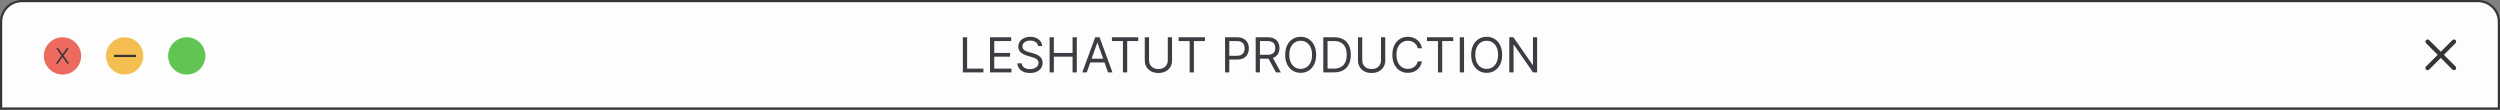
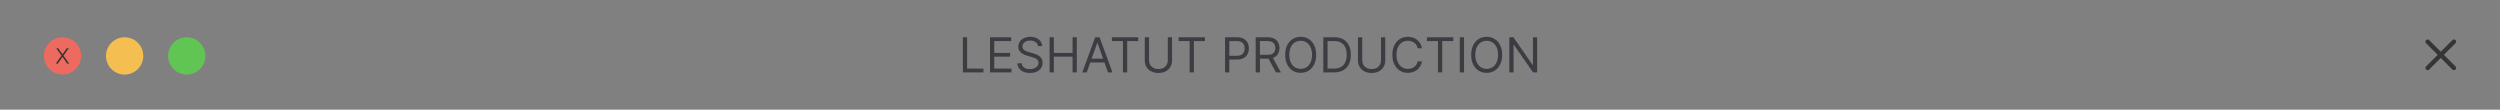
<svg xmlns="http://www.w3.org/2000/svg" width="1140" height="50" viewBox="0 0 1140 50" fill="none">
  <rect x="0" y="0" width="1140" height="50" fill="#808080" stroke="none" />
-   <path d="M0.5 10C0.5 4.753 4.753 0.5 10 0.5H1130C1135.25 0.5 1139.5 4.753 1139.5 10V49.5H0.5V10Z" fill="#FDFDFD" />
-   <path d="M0.5 10C0.5 4.753 4.753 0.5 10 0.5H1130C1135.25 0.5 1139.5 4.753 1139.5 10V49.5H0.5V10Z" stroke="#353535" />
  <path d="M1119 19L1107 31" stroke="#353535" stroke-width="2" stroke-linecap="round" stroke-linejoin="round" />
  <path d="M1107 19L1119 31" stroke="#353535" stroke-width="2" stroke-linecap="round" stroke-linejoin="round" />
  <circle cx="28.5" cy="25.5" r="8.5" fill="#EC6A5E" />
  <circle cx="56.834" cy="25.5" r="8.5" fill="#F4BF50" />
  <circle cx="85.166" cy="25.5" r="8.5" fill="#61C554" />
  <path d="M28.5 24.752L30.448 21.998H31.347L28.949 25.348L31.547 29H30.648L28.5 25.948L26.347 29H25.448L28.046 25.348L25.648 21.998H26.547L28.5 24.752Z" fill="#353535" />
-   <line x1="52" y1="25.5" x2="62" y2="25.5" stroke="#353535" />
  <path d="M439.067 33V17H441.005V31.281H448.442V33H439.067ZM451.442 33V17H461.099V18.719H453.38V24.125H460.599V25.844H453.38V31.281H461.224V33H451.442ZM473.341 21C473.247 20.208 472.867 19.594 472.2 19.156C471.534 18.719 470.716 18.5 469.747 18.5C469.039 18.5 468.419 18.615 467.888 18.844C467.362 19.073 466.95 19.388 466.653 19.789C466.362 20.19 466.216 20.646 466.216 21.156C466.216 21.583 466.317 21.951 466.521 22.258C466.729 22.56 466.994 22.812 467.317 23.016C467.64 23.213 467.979 23.378 468.333 23.508C468.687 23.633 469.013 23.734 469.31 23.812L470.935 24.25C471.351 24.359 471.815 24.51 472.325 24.703C472.841 24.896 473.333 25.159 473.802 25.492C474.276 25.82 474.666 26.242 474.974 26.758C475.281 27.273 475.435 27.906 475.435 28.656C475.435 29.521 475.208 30.302 474.755 31C474.307 31.698 473.651 32.253 472.786 32.664C471.927 33.075 470.882 33.281 469.653 33.281C468.507 33.281 467.515 33.096 466.677 32.727C465.843 32.357 465.187 31.841 464.708 31.18C464.234 30.518 463.966 29.75 463.903 28.875H465.903C465.955 29.479 466.159 29.979 466.513 30.375C466.872 30.766 467.325 31.057 467.872 31.25C468.424 31.438 469.018 31.531 469.653 31.531C470.393 31.531 471.057 31.412 471.646 31.172C472.234 30.927 472.7 30.588 473.044 30.156C473.388 29.719 473.56 29.208 473.56 28.625C473.56 28.094 473.411 27.662 473.114 27.328C472.817 26.995 472.427 26.724 471.942 26.516C471.458 26.307 470.935 26.125 470.372 25.969L468.403 25.406C467.153 25.047 466.164 24.534 465.435 23.867C464.705 23.201 464.341 22.328 464.341 21.25C464.341 20.354 464.583 19.573 465.067 18.906C465.557 18.234 466.213 17.713 467.036 17.344C467.864 16.969 468.789 16.781 469.81 16.781C470.841 16.781 471.757 16.966 472.56 17.336C473.362 17.701 473.997 18.201 474.466 18.836C474.94 19.471 475.19 20.193 475.216 21H473.341ZM478.62 33V17H480.558V24.125H489.089V17H491.026V33H489.089V25.844H480.558V33H478.62ZM495.562 33H493.53L499.405 17H501.405L507.28 33H505.249L500.468 19.531H500.343L495.562 33ZM496.312 26.75H504.499V28.469H496.312V26.75ZM507.028 18.719V17H519.028V18.719H513.997V33H512.06V18.719H507.028ZM532.519 17H534.456V27.594C534.456 28.688 534.198 29.664 533.683 30.523C533.172 31.378 532.451 32.052 531.519 32.547C530.586 33.036 529.493 33.281 528.237 33.281C526.982 33.281 525.888 33.036 524.956 32.547C524.024 32.052 523.3 31.378 522.784 30.523C522.274 29.664 522.019 28.688 522.019 27.594V17H523.956V27.438C523.956 28.219 524.128 28.914 524.472 29.523C524.815 30.128 525.305 30.604 525.94 30.953C526.581 31.297 527.347 31.469 528.237 31.469C529.128 31.469 529.894 31.297 530.534 30.953C531.175 30.604 531.664 30.128 532.003 29.523C532.347 28.914 532.519 28.219 532.519 27.438V17ZM537.45 18.719V17H549.45V18.719H544.419V33H542.481V18.719H537.45ZM558.628 33V17H564.034C565.289 17 566.315 17.227 567.112 17.68C567.914 18.128 568.508 18.734 568.894 19.5C569.279 20.266 569.472 21.12 569.472 22.062C569.472 23.005 569.279 23.862 568.894 24.633C568.513 25.404 567.925 26.018 567.128 26.477C566.331 26.93 565.31 27.156 564.065 27.156H560.19V25.438H564.003C564.862 25.438 565.552 25.289 566.073 24.992C566.594 24.695 566.972 24.294 567.206 23.789C567.446 23.279 567.565 22.703 567.565 22.062C567.565 21.422 567.446 20.849 567.206 20.344C566.972 19.838 566.591 19.443 566.065 19.156C565.539 18.865 564.841 18.719 563.972 18.719H560.565V33H558.628ZM572.593 33V17H577.999C579.249 17 580.275 17.213 581.077 17.641C581.879 18.062 582.473 18.643 582.858 19.383C583.244 20.122 583.437 20.963 583.437 21.906C583.437 22.849 583.244 23.685 582.858 24.414C582.473 25.143 581.882 25.716 581.085 26.133C580.288 26.544 579.27 26.75 578.03 26.75H573.655V25H577.968C578.822 25 579.509 24.875 580.03 24.625C580.556 24.375 580.937 24.021 581.171 23.562C581.41 23.099 581.53 22.547 581.53 21.906C581.53 21.266 581.41 20.706 581.171 20.227C580.931 19.747 580.549 19.378 580.022 19.117C579.496 18.852 578.801 18.719 577.937 18.719H574.53V33H572.593ZM580.124 25.812L584.062 33H581.812L577.937 25.812H580.124ZM600.165 25C600.165 26.688 599.86 28.146 599.251 29.375C598.642 30.604 597.806 31.552 596.743 32.219C595.681 32.885 594.467 33.219 593.103 33.219C591.738 33.219 590.524 32.885 589.462 32.219C588.399 31.552 587.563 30.604 586.954 29.375C586.345 28.146 586.04 26.688 586.04 25C586.04 23.312 586.345 21.854 586.954 20.625C587.563 19.396 588.399 18.448 589.462 17.781C590.524 17.115 591.738 16.781 593.103 16.781C594.467 16.781 595.681 17.115 596.743 17.781C597.806 18.448 598.642 19.396 599.251 20.625C599.86 21.854 600.165 23.312 600.165 25ZM598.29 25C598.29 23.615 598.058 22.445 597.595 21.492C597.136 20.539 596.514 19.818 595.728 19.328C594.946 18.838 594.071 18.594 593.103 18.594C592.134 18.594 591.256 18.838 590.47 19.328C589.688 19.818 589.066 20.539 588.603 21.492C588.144 22.445 587.915 23.615 587.915 25C587.915 26.385 588.144 27.555 588.603 28.508C589.066 29.461 589.688 30.182 590.47 30.672C591.256 31.162 592.134 31.406 593.103 31.406C594.071 31.406 594.946 31.162 595.728 30.672C596.514 30.182 597.136 29.461 597.595 28.508C598.058 27.555 598.29 26.385 598.29 25ZM608.36 33H603.423V17H608.579C610.131 17 611.459 17.32 612.563 17.961C613.668 18.596 614.514 19.51 615.103 20.703C615.691 21.891 615.985 23.312 615.985 24.969C615.985 26.635 615.688 28.07 615.095 29.273C614.501 30.471 613.636 31.393 612.501 32.039C611.366 32.68 609.985 33 608.36 33ZM605.36 31.281H608.235C609.558 31.281 610.655 31.026 611.524 30.516C612.394 30.005 613.043 29.279 613.47 28.336C613.897 27.393 614.11 26.271 614.11 24.969C614.11 23.677 613.899 22.565 613.478 21.633C613.056 20.695 612.425 19.977 611.587 19.477C610.748 18.971 609.704 18.719 608.454 18.719H605.36V31.281ZM629.735 17H631.673V27.594C631.673 28.688 631.415 29.664 630.899 30.523C630.389 31.378 629.668 32.052 628.735 32.547C627.803 33.036 626.709 33.281 625.454 33.281C624.199 33.281 623.105 33.036 622.173 32.547C621.241 32.052 620.517 31.378 620.001 30.523C619.491 29.664 619.235 28.688 619.235 27.594V17H621.173V27.438C621.173 28.219 621.345 28.914 621.688 29.523C622.032 30.128 622.522 30.604 623.157 30.953C623.798 31.297 624.563 31.469 625.454 31.469C626.345 31.469 627.11 31.297 627.751 30.953C628.392 30.604 628.881 30.128 629.22 29.523C629.563 28.914 629.735 28.219 629.735 27.438V17ZM648.417 22H646.479C646.365 21.443 646.164 20.953 645.878 20.531C645.597 20.109 645.253 19.755 644.847 19.469C644.446 19.177 644 18.958 643.511 18.812C643.021 18.667 642.511 18.594 641.979 18.594C641.011 18.594 640.133 18.838 639.347 19.328C638.565 19.818 637.943 20.539 637.479 21.492C637.021 22.445 636.792 23.615 636.792 25C636.792 26.385 637.021 27.555 637.479 28.508C637.943 29.461 638.565 30.182 639.347 30.672C640.133 31.162 641.011 31.406 641.979 31.406C642.511 31.406 643.021 31.333 643.511 31.188C644 31.042 644.446 30.826 644.847 30.539C645.253 30.247 645.597 29.891 645.878 29.469C646.164 29.042 646.365 28.552 646.479 28H648.417C648.271 28.818 648.006 29.549 647.62 30.195C647.235 30.841 646.756 31.391 646.183 31.844C645.61 32.292 644.966 32.633 644.253 32.867C643.545 33.102 642.787 33.219 641.979 33.219C640.615 33.219 639.401 32.885 638.339 32.219C637.276 31.552 636.44 30.604 635.831 29.375C635.222 28.146 634.917 26.688 634.917 25C634.917 23.312 635.222 21.854 635.831 20.625C636.44 19.396 637.276 18.448 638.339 17.781C639.401 17.115 640.615 16.781 641.979 16.781C642.787 16.781 643.545 16.898 644.253 17.133C644.966 17.367 645.61 17.711 646.183 18.164C646.756 18.612 647.235 19.159 647.62 19.805C648.006 20.445 648.271 21.177 648.417 22ZM650.673 18.719V17H662.673V18.719H657.642V33H655.704V18.719H650.673ZM667.601 17V33H665.663V17H667.601ZM684.985 25C684.985 26.688 684.681 28.146 684.071 29.375C683.462 30.604 682.626 31.552 681.563 32.219C680.501 32.885 679.287 33.219 677.923 33.219C676.558 33.219 675.345 32.885 674.282 32.219C673.22 31.552 672.384 30.604 671.774 29.375C671.165 28.146 670.86 26.688 670.86 25C670.86 23.312 671.165 21.854 671.774 20.625C672.384 19.396 673.22 18.448 674.282 17.781C675.345 17.115 676.558 16.781 677.923 16.781C679.287 16.781 680.501 17.115 681.563 17.781C682.626 18.448 683.462 19.396 684.071 20.625C684.681 21.854 684.985 23.312 684.985 25ZM683.11 25C683.11 23.615 682.879 22.445 682.415 21.492C681.957 20.539 681.334 19.818 680.548 19.328C679.767 18.838 678.892 18.594 677.923 18.594C676.954 18.594 676.076 18.838 675.29 19.328C674.509 19.818 673.886 20.539 673.423 21.492C672.965 22.445 672.735 23.615 672.735 25C672.735 26.385 672.965 27.555 673.423 28.508C673.886 29.461 674.509 30.182 675.29 30.672C676.076 31.162 676.954 31.406 677.923 31.406C678.892 31.406 679.767 31.162 680.548 30.672C681.334 30.182 681.957 29.461 682.415 28.508C682.879 27.555 683.11 26.385 683.11 25ZM700.931 17V33H699.056L690.337 20.438H690.181V33H688.243V17H690.118L698.868 29.594H699.024V17H700.931Z" fill="#3C3C43" />
</svg>